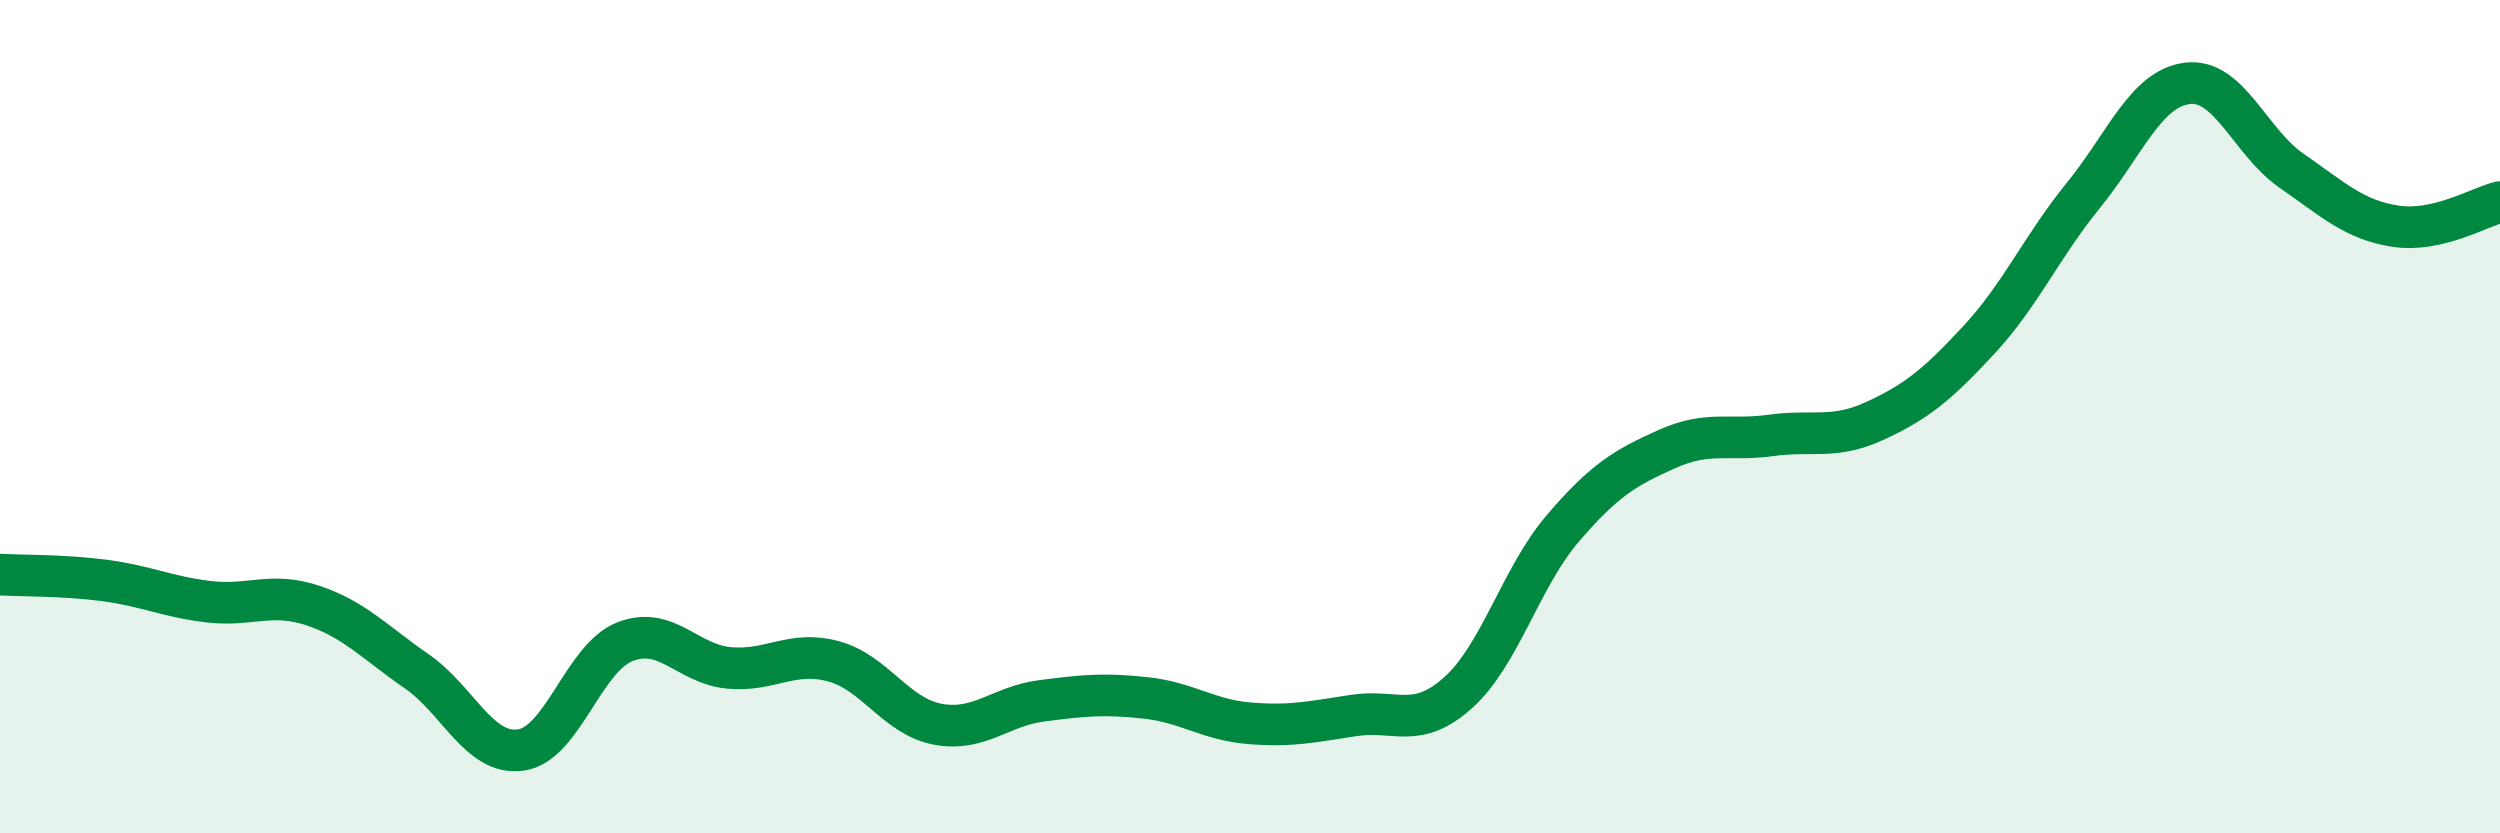
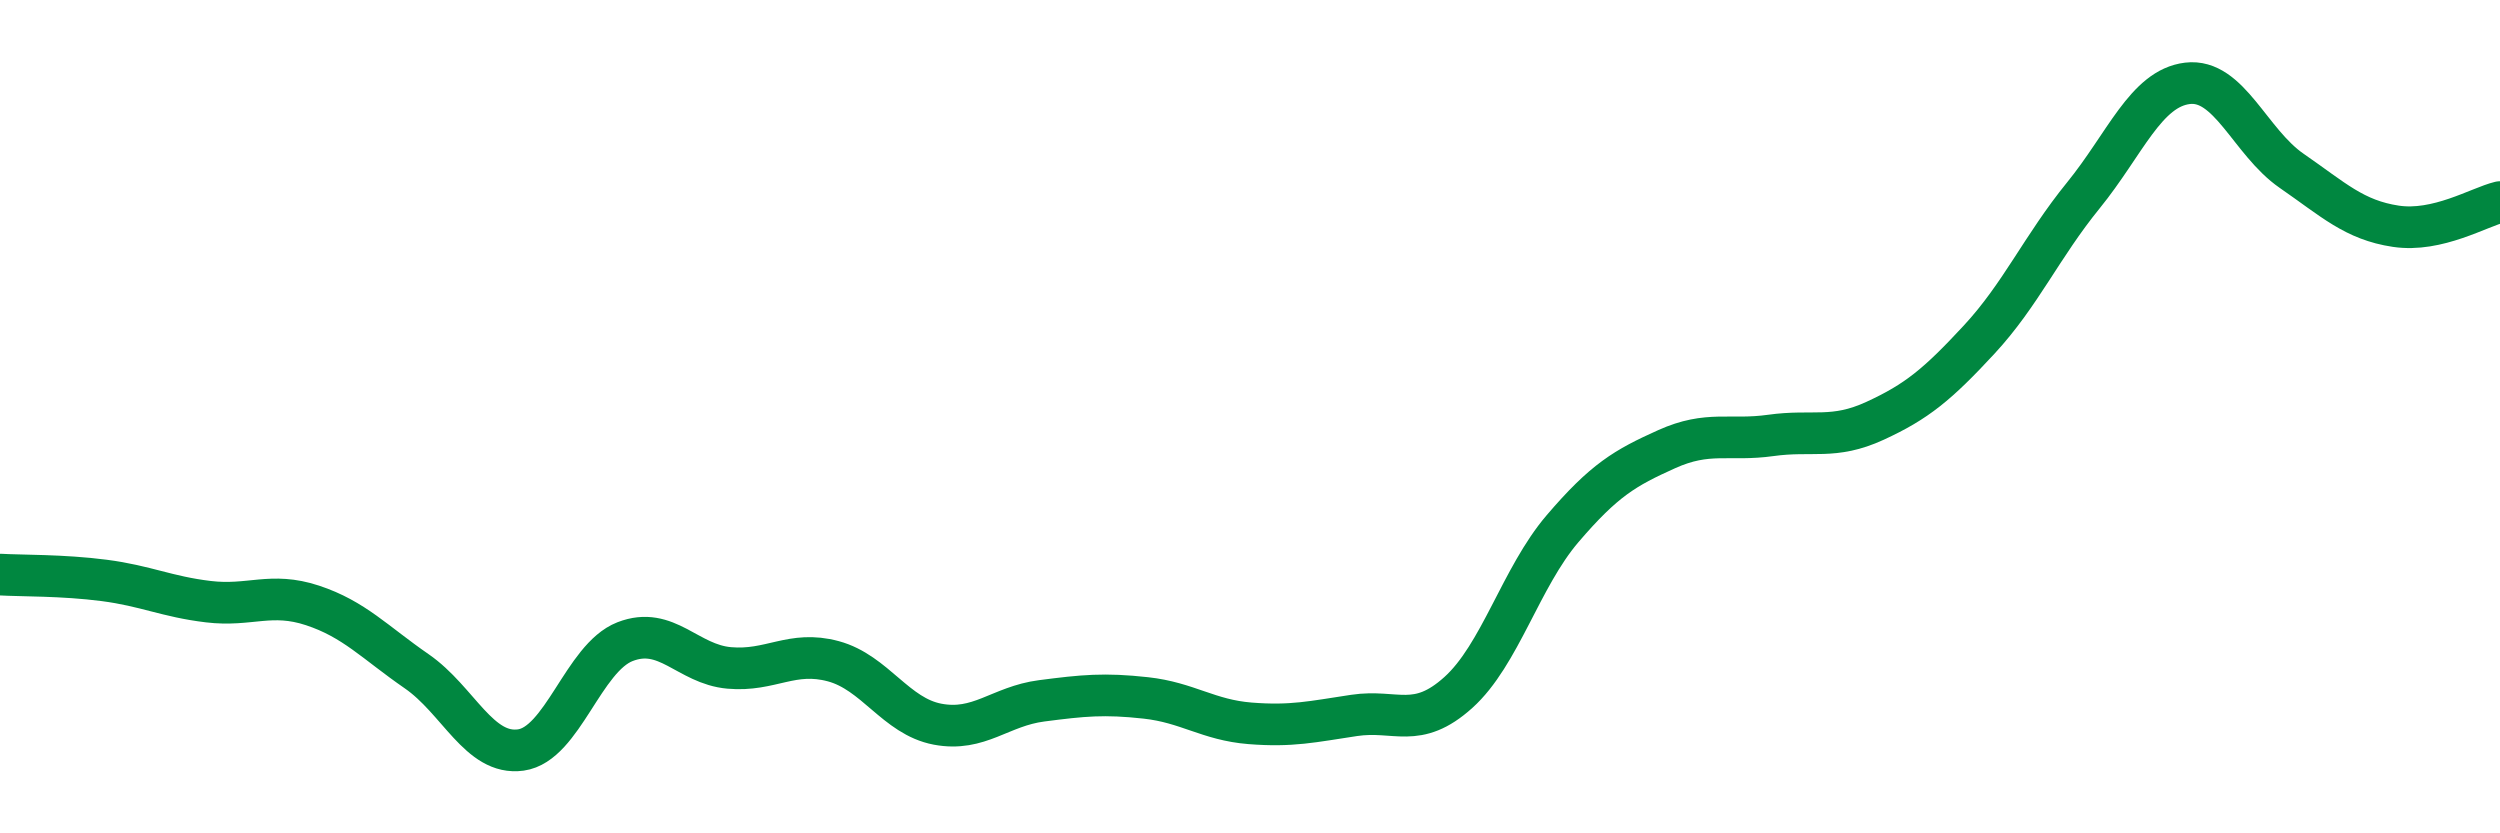
<svg xmlns="http://www.w3.org/2000/svg" width="60" height="20" viewBox="0 0 60 20">
-   <path d="M 0,13.79 C 0.5,13.82 1.5,13.8 2.5,13.93 C 3.5,14.06 4,14.32 5,14.44 C 6,14.56 6.5,14.2 7.5,14.53 C 8.5,14.86 9,15.42 10,16.11 C 11,16.8 11.5,18.14 12.5,18 C 13.5,17.86 14,15.79 15,15.4 C 16,15.01 16.5,15.94 17.5,16.03 C 18.5,16.12 19,15.6 20,15.87 C 21,16.14 21.5,17.19 22.5,17.38 C 23.5,17.57 24,16.95 25,16.82 C 26,16.69 26.5,16.64 27.5,16.75 C 28.5,16.86 29,17.28 30,17.36 C 31,17.44 31.5,17.32 32.5,17.17 C 33.5,17.02 34,17.52 35,16.62 C 36,15.72 36.5,13.86 37.5,12.69 C 38.5,11.52 39,11.23 40,10.78 C 41,10.33 41.5,10.59 42.5,10.45 C 43.5,10.31 44,10.56 45,10.1 C 46,9.64 46.5,9.23 47.5,8.15 C 48.5,7.07 49,5.92 50,4.69 C 51,3.46 51.5,2.12 52.5,2 C 53.5,1.88 54,3.41 55,4.1 C 56,4.79 56.5,5.28 57.5,5.43 C 58.5,5.58 59.5,4.97 60,4.85L60 20L0 20Z" fill="#008740" opacity="0.1" stroke-linecap="round" stroke-linejoin="round" />
  <path d="M 0,13.79 C 0.5,13.82 1.5,13.8 2.5,13.93 C 3.5,14.06 4,14.32 5,14.44 C 6,14.56 6.5,14.2 7.5,14.53 C 8.5,14.86 9,15.42 10,16.11 C 11,16.8 11.5,18.14 12.5,18 C 13.5,17.86 14,15.79 15,15.4 C 16,15.01 16.5,15.94 17.5,16.03 C 18.5,16.12 19,15.6 20,15.87 C 21,16.14 21.5,17.19 22.5,17.38 C 23.5,17.57 24,16.95 25,16.82 C 26,16.69 26.5,16.64 27.5,16.75 C 28.5,16.86 29,17.28 30,17.36 C 31,17.44 31.5,17.32 32.5,17.17 C 33.5,17.02 34,17.52 35,16.62 C 36,15.72 36.5,13.86 37.5,12.69 C 38.5,11.52 39,11.23 40,10.78 C 41,10.33 41.5,10.59 42.5,10.45 C 43.5,10.31 44,10.56 45,10.1 C 46,9.64 46.5,9.23 47.5,8.15 C 48.5,7.07 49,5.92 50,4.69 C 51,3.46 51.5,2.12 52.5,2 C 53.5,1.88 54,3.41 55,4.1 C 56,4.79 56.5,5.28 57.5,5.43 C 58.5,5.58 59.5,4.97 60,4.85" stroke="#008740" stroke-width="1" fill="none" stroke-linecap="round" stroke-linejoin="round" />
</svg>